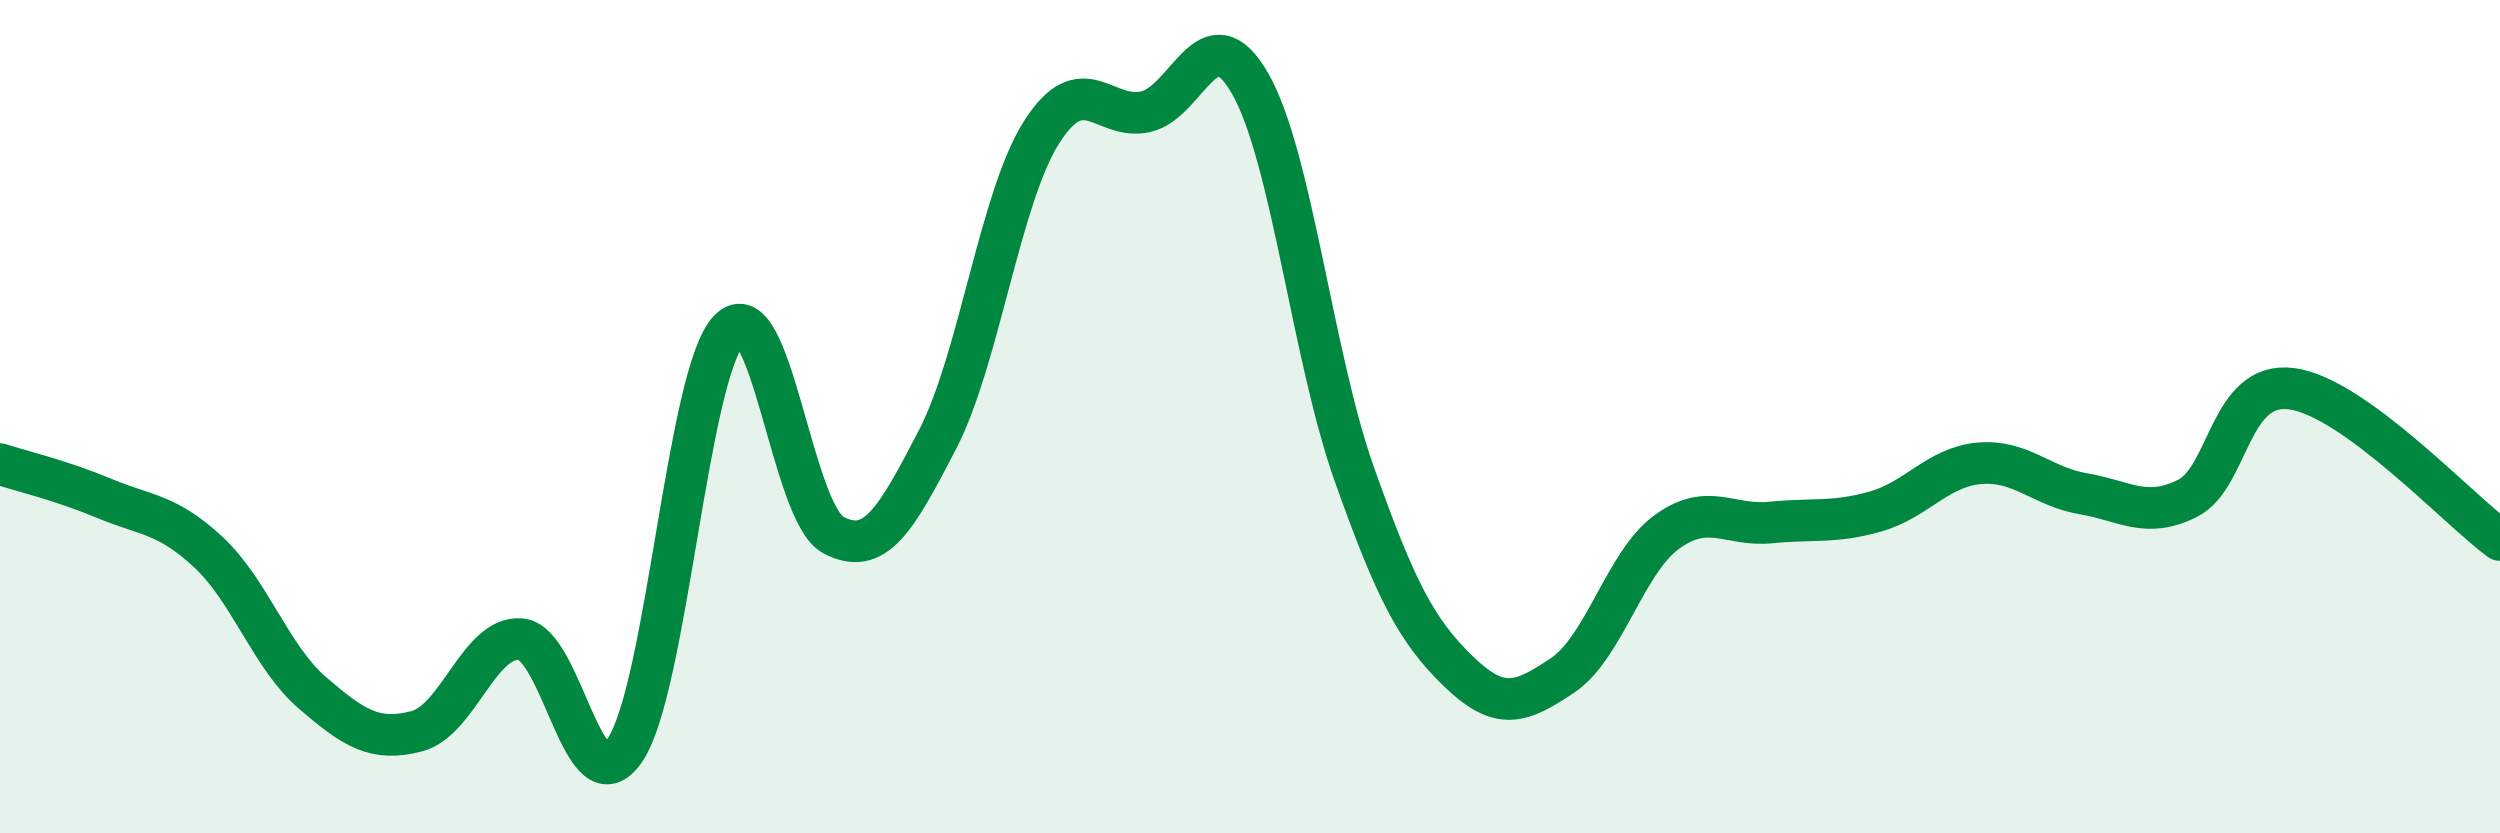
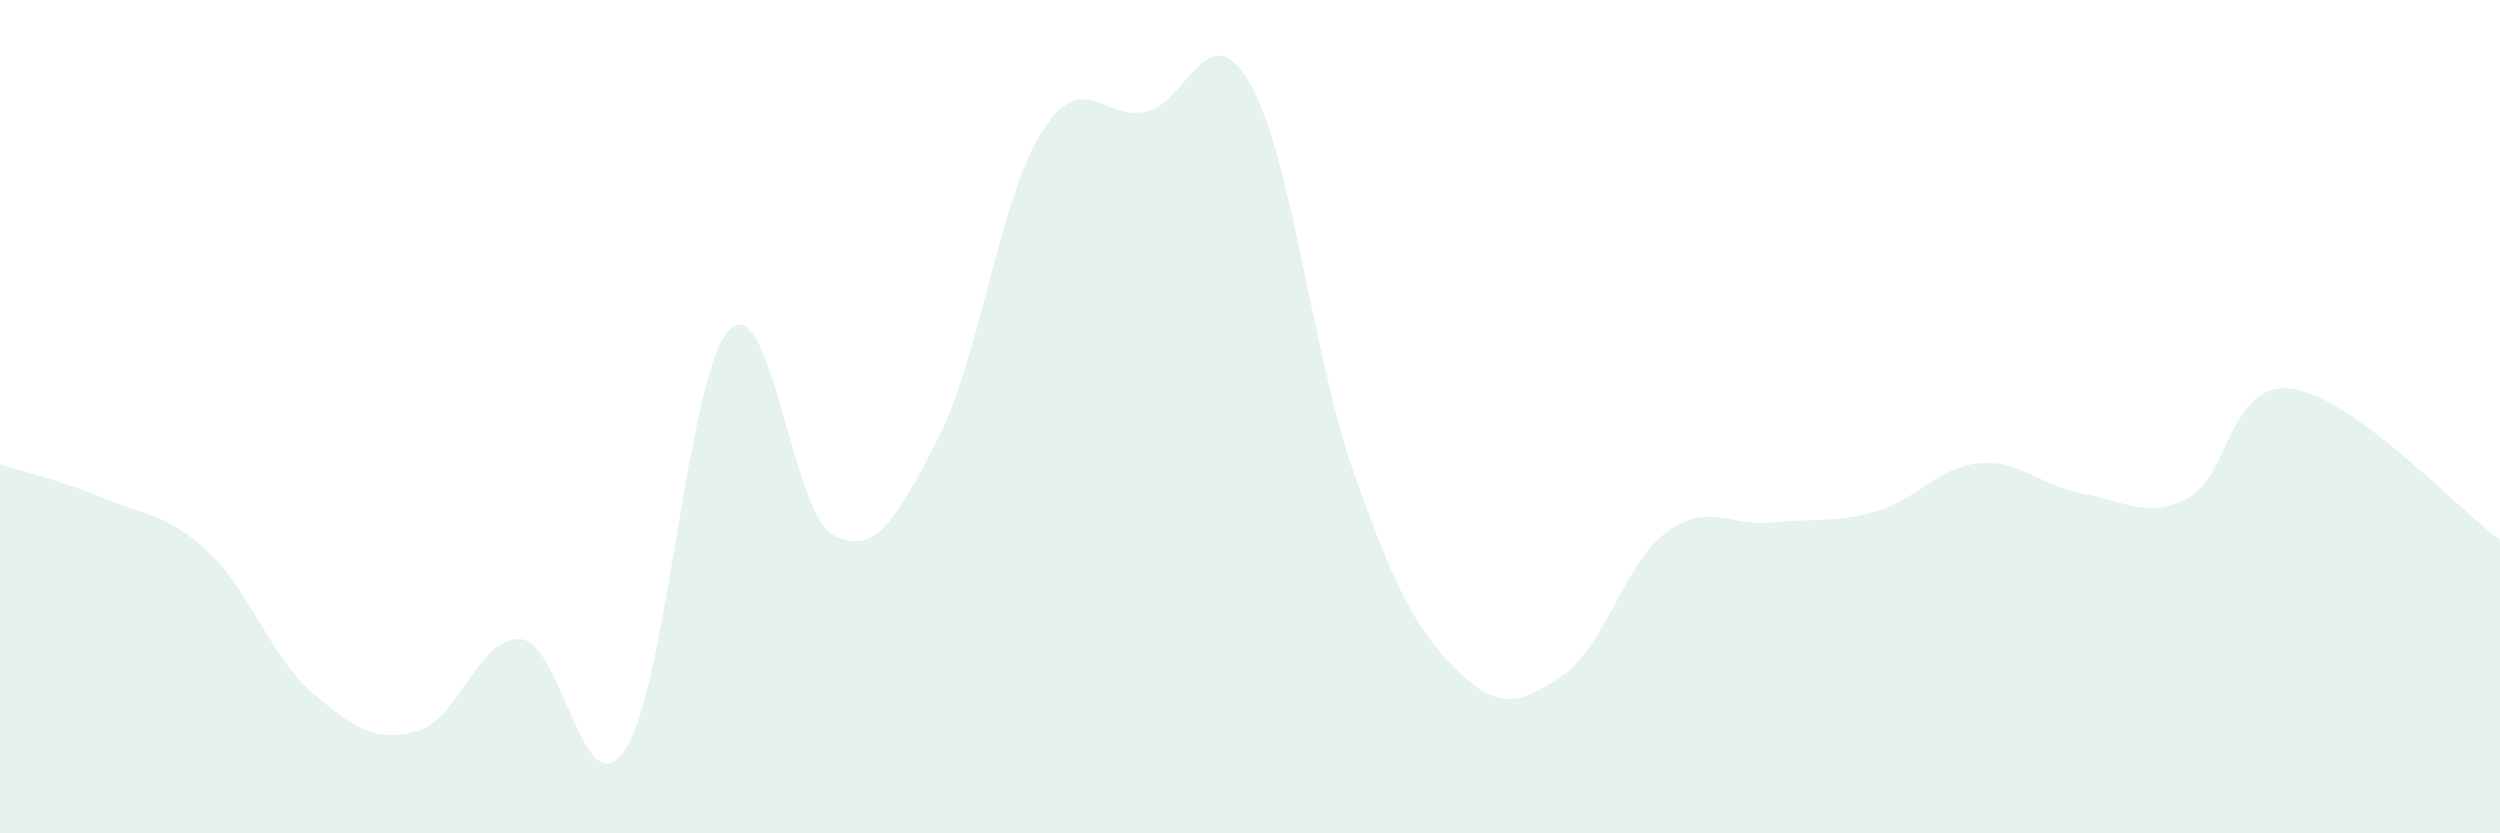
<svg xmlns="http://www.w3.org/2000/svg" width="60" height="20" viewBox="0 0 60 20">
  <path d="M 0,11.14 C 0.5,11.3 1.5,11.54 2.5,11.96 C 3.5,12.38 4,12.32 5,13.25 C 6,14.18 6.5,15.77 7.5,16.63 C 8.5,17.49 9,17.81 10,17.55 C 11,17.29 11.5,15.25 12.5,15.34 C 13.5,15.43 14,19.48 15,18 C 16,16.52 16.5,8.95 17.5,7.92 C 18.5,6.89 19,12.31 20,12.84 C 21,13.37 21.5,12.48 22.5,10.55 C 23.5,8.62 24,4.74 25,3.17 C 26,1.6 26.5,2.91 27.5,2.68 C 28.5,2.45 29,0.26 30,2 C 31,3.74 31.5,8.55 32.5,11.37 C 33.5,14.19 34,15.14 35,16.11 C 36,17.08 36.5,16.88 37.5,16.21 C 38.5,15.54 39,13.5 40,12.77 C 41,12.04 41.5,12.64 42.5,12.54 C 43.5,12.44 44,12.56 45,12.28 C 46,12 46.5,11.21 47.5,11.12 C 48.5,11.03 49,11.68 50,11.85 C 51,12.02 51.5,12.46 52.5,11.96 C 53.5,11.46 53.5,9.13 55,9.33 C 56.5,9.53 59,12.23 60,12.96L60 20L0 20Z" fill="#008740" opacity="0.1" stroke-linecap="round" stroke-linejoin="round" />
-   <path d="M 0,11.14 C 0.5,11.3 1.5,11.54 2.5,11.96 C 3.5,12.38 4,12.32 5,13.25 C 6,14.18 6.5,15.77 7.5,16.63 C 8.5,17.49 9,17.81 10,17.55 C 11,17.29 11.5,15.25 12.5,15.34 C 13.5,15.43 14,19.48 15,18 C 16,16.52 16.5,8.95 17.5,7.92 C 18.5,6.89 19,12.31 20,12.84 C 21,13.37 21.5,12.48 22.5,10.55 C 23.5,8.62 24,4.74 25,3.17 C 26,1.6 26.5,2.91 27.5,2.68 C 28.5,2.45 29,0.26 30,2 C 31,3.74 31.5,8.55 32.5,11.37 C 33.5,14.19 34,15.14 35,16.11 C 36,17.08 36.5,16.88 37.5,16.21 C 38.5,15.54 39,13.5 40,12.77 C 41,12.04 41.5,12.64 42.5,12.54 C 43.5,12.44 44,12.56 45,12.28 C 46,12 46.5,11.21 47.5,11.12 C 48.5,11.03 49,11.68 50,11.85 C 51,12.02 51.5,12.46 52.5,11.96 C 53.5,11.46 53.5,9.13 55,9.33 C 56.5,9.53 59,12.23 60,12.96" stroke="#008740" stroke-width="1" fill="none" stroke-linecap="round" stroke-linejoin="round" />
</svg>